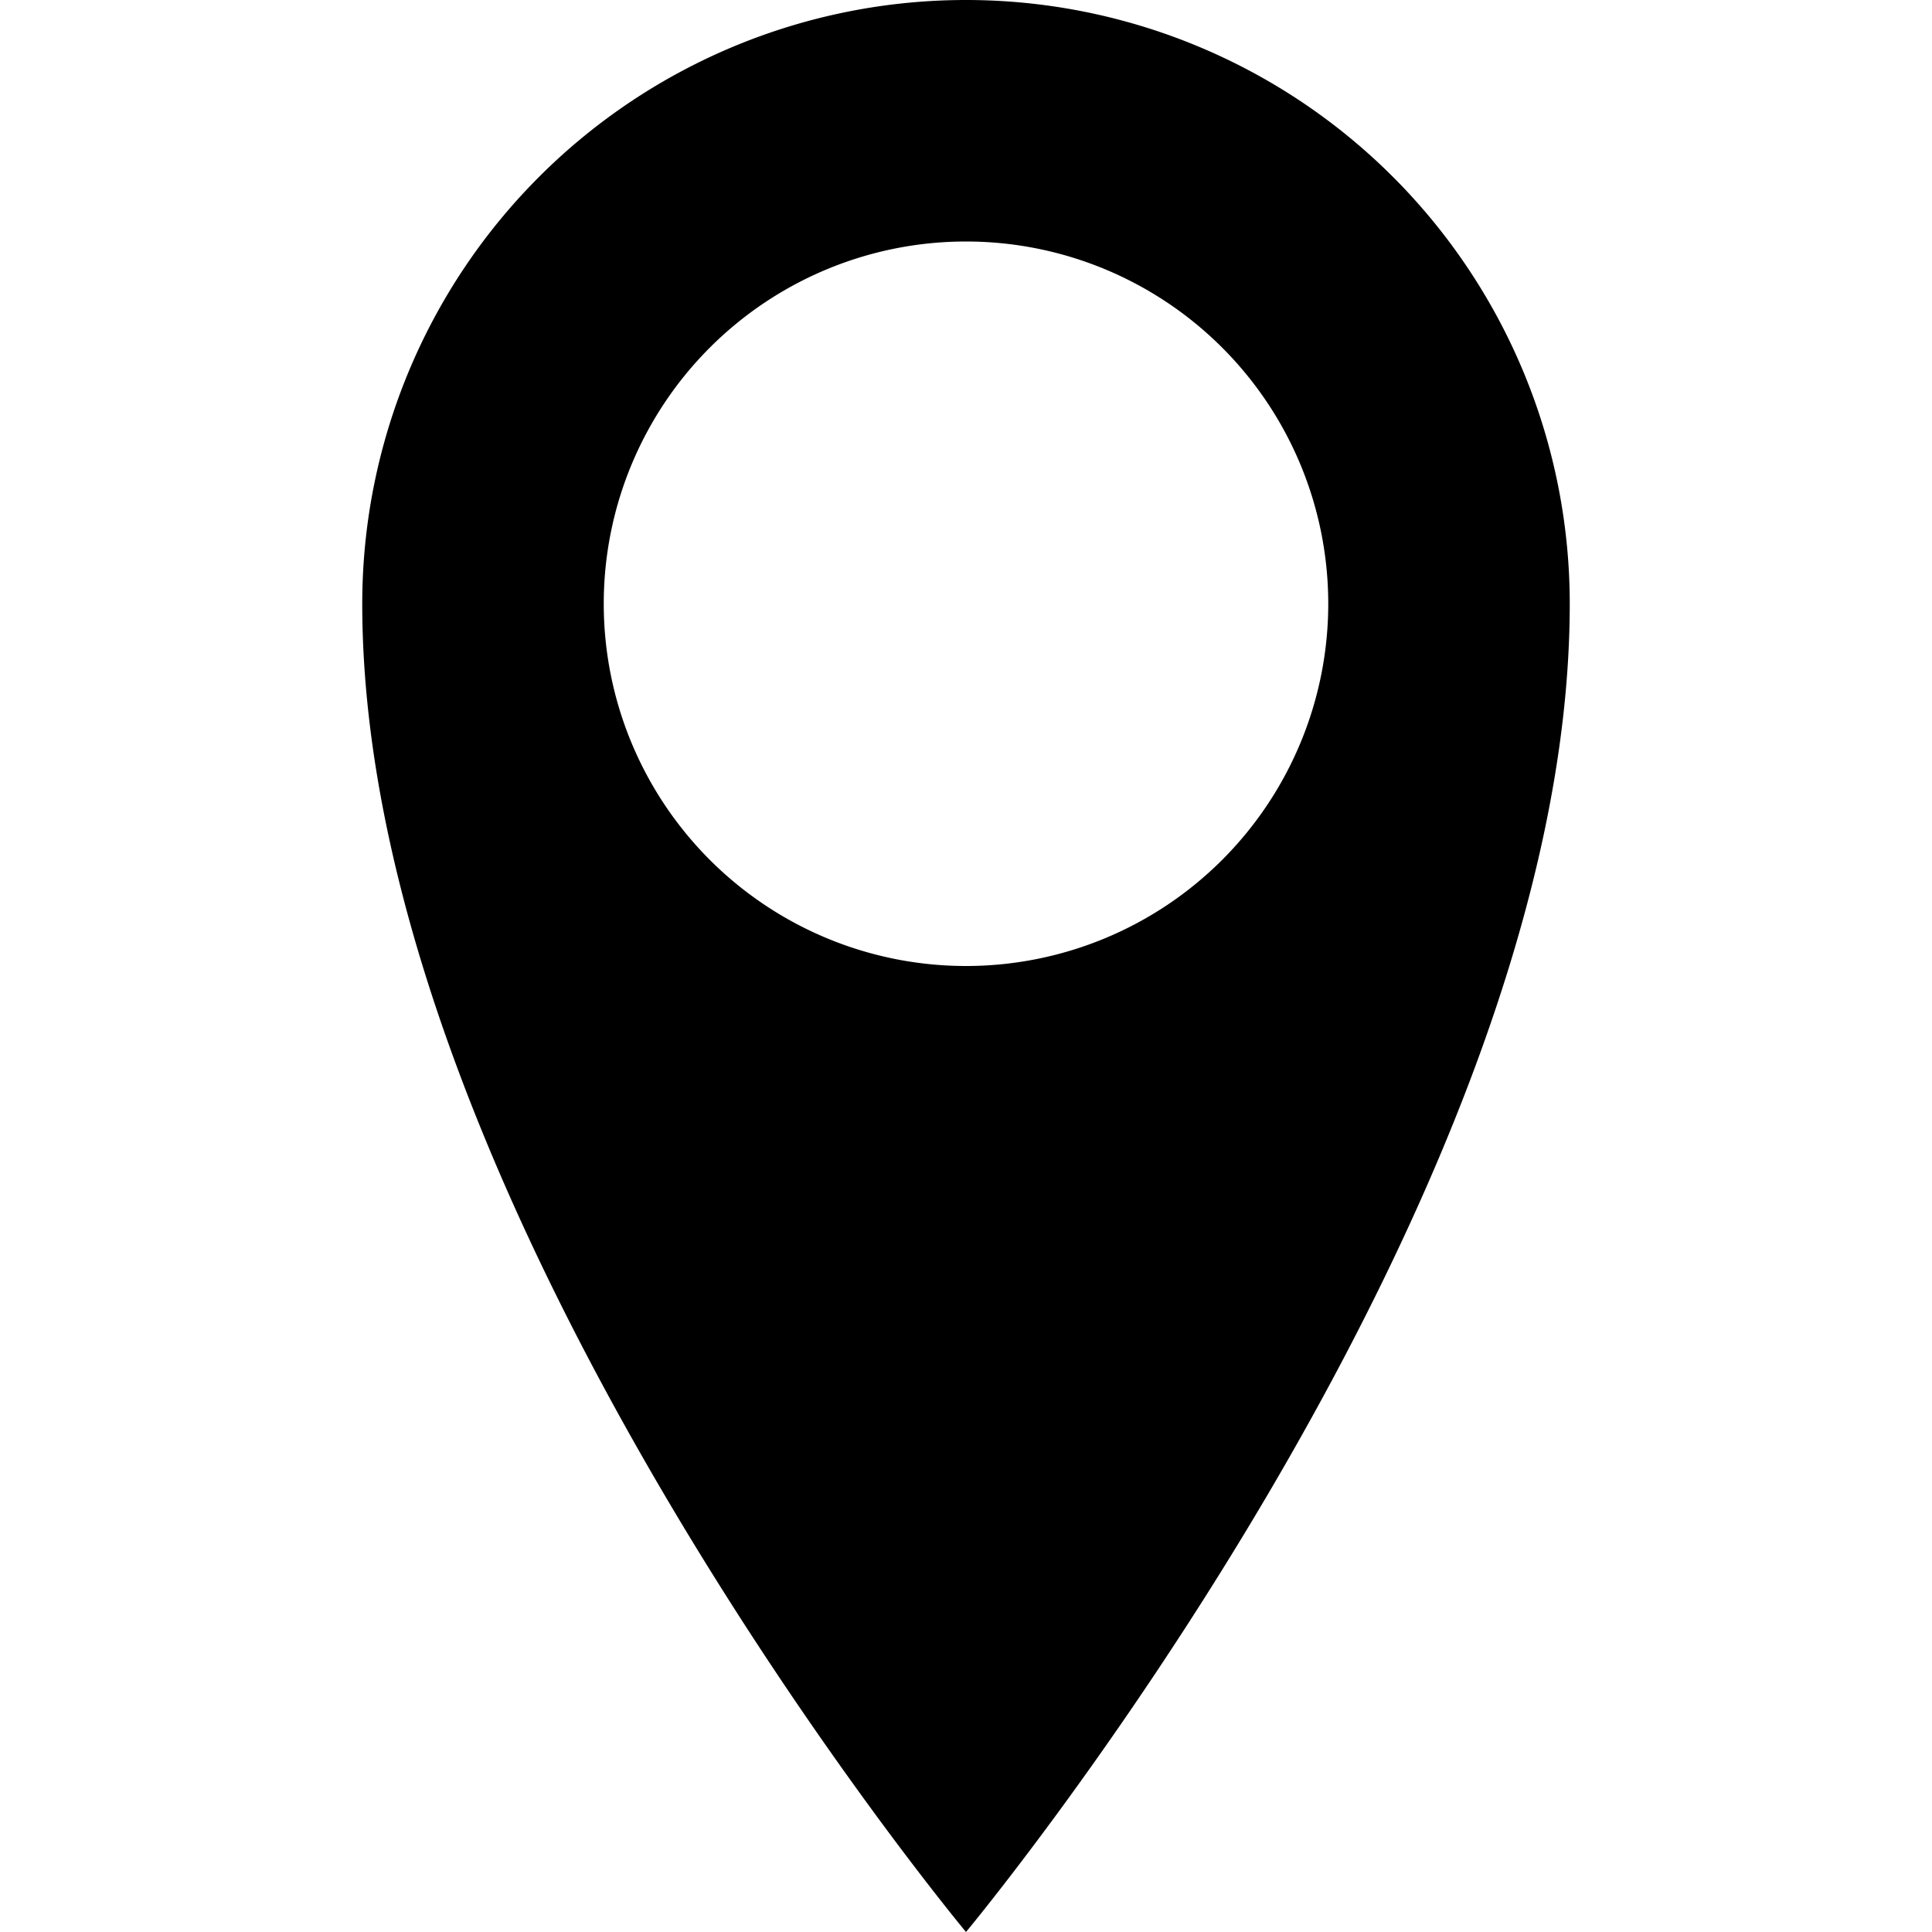
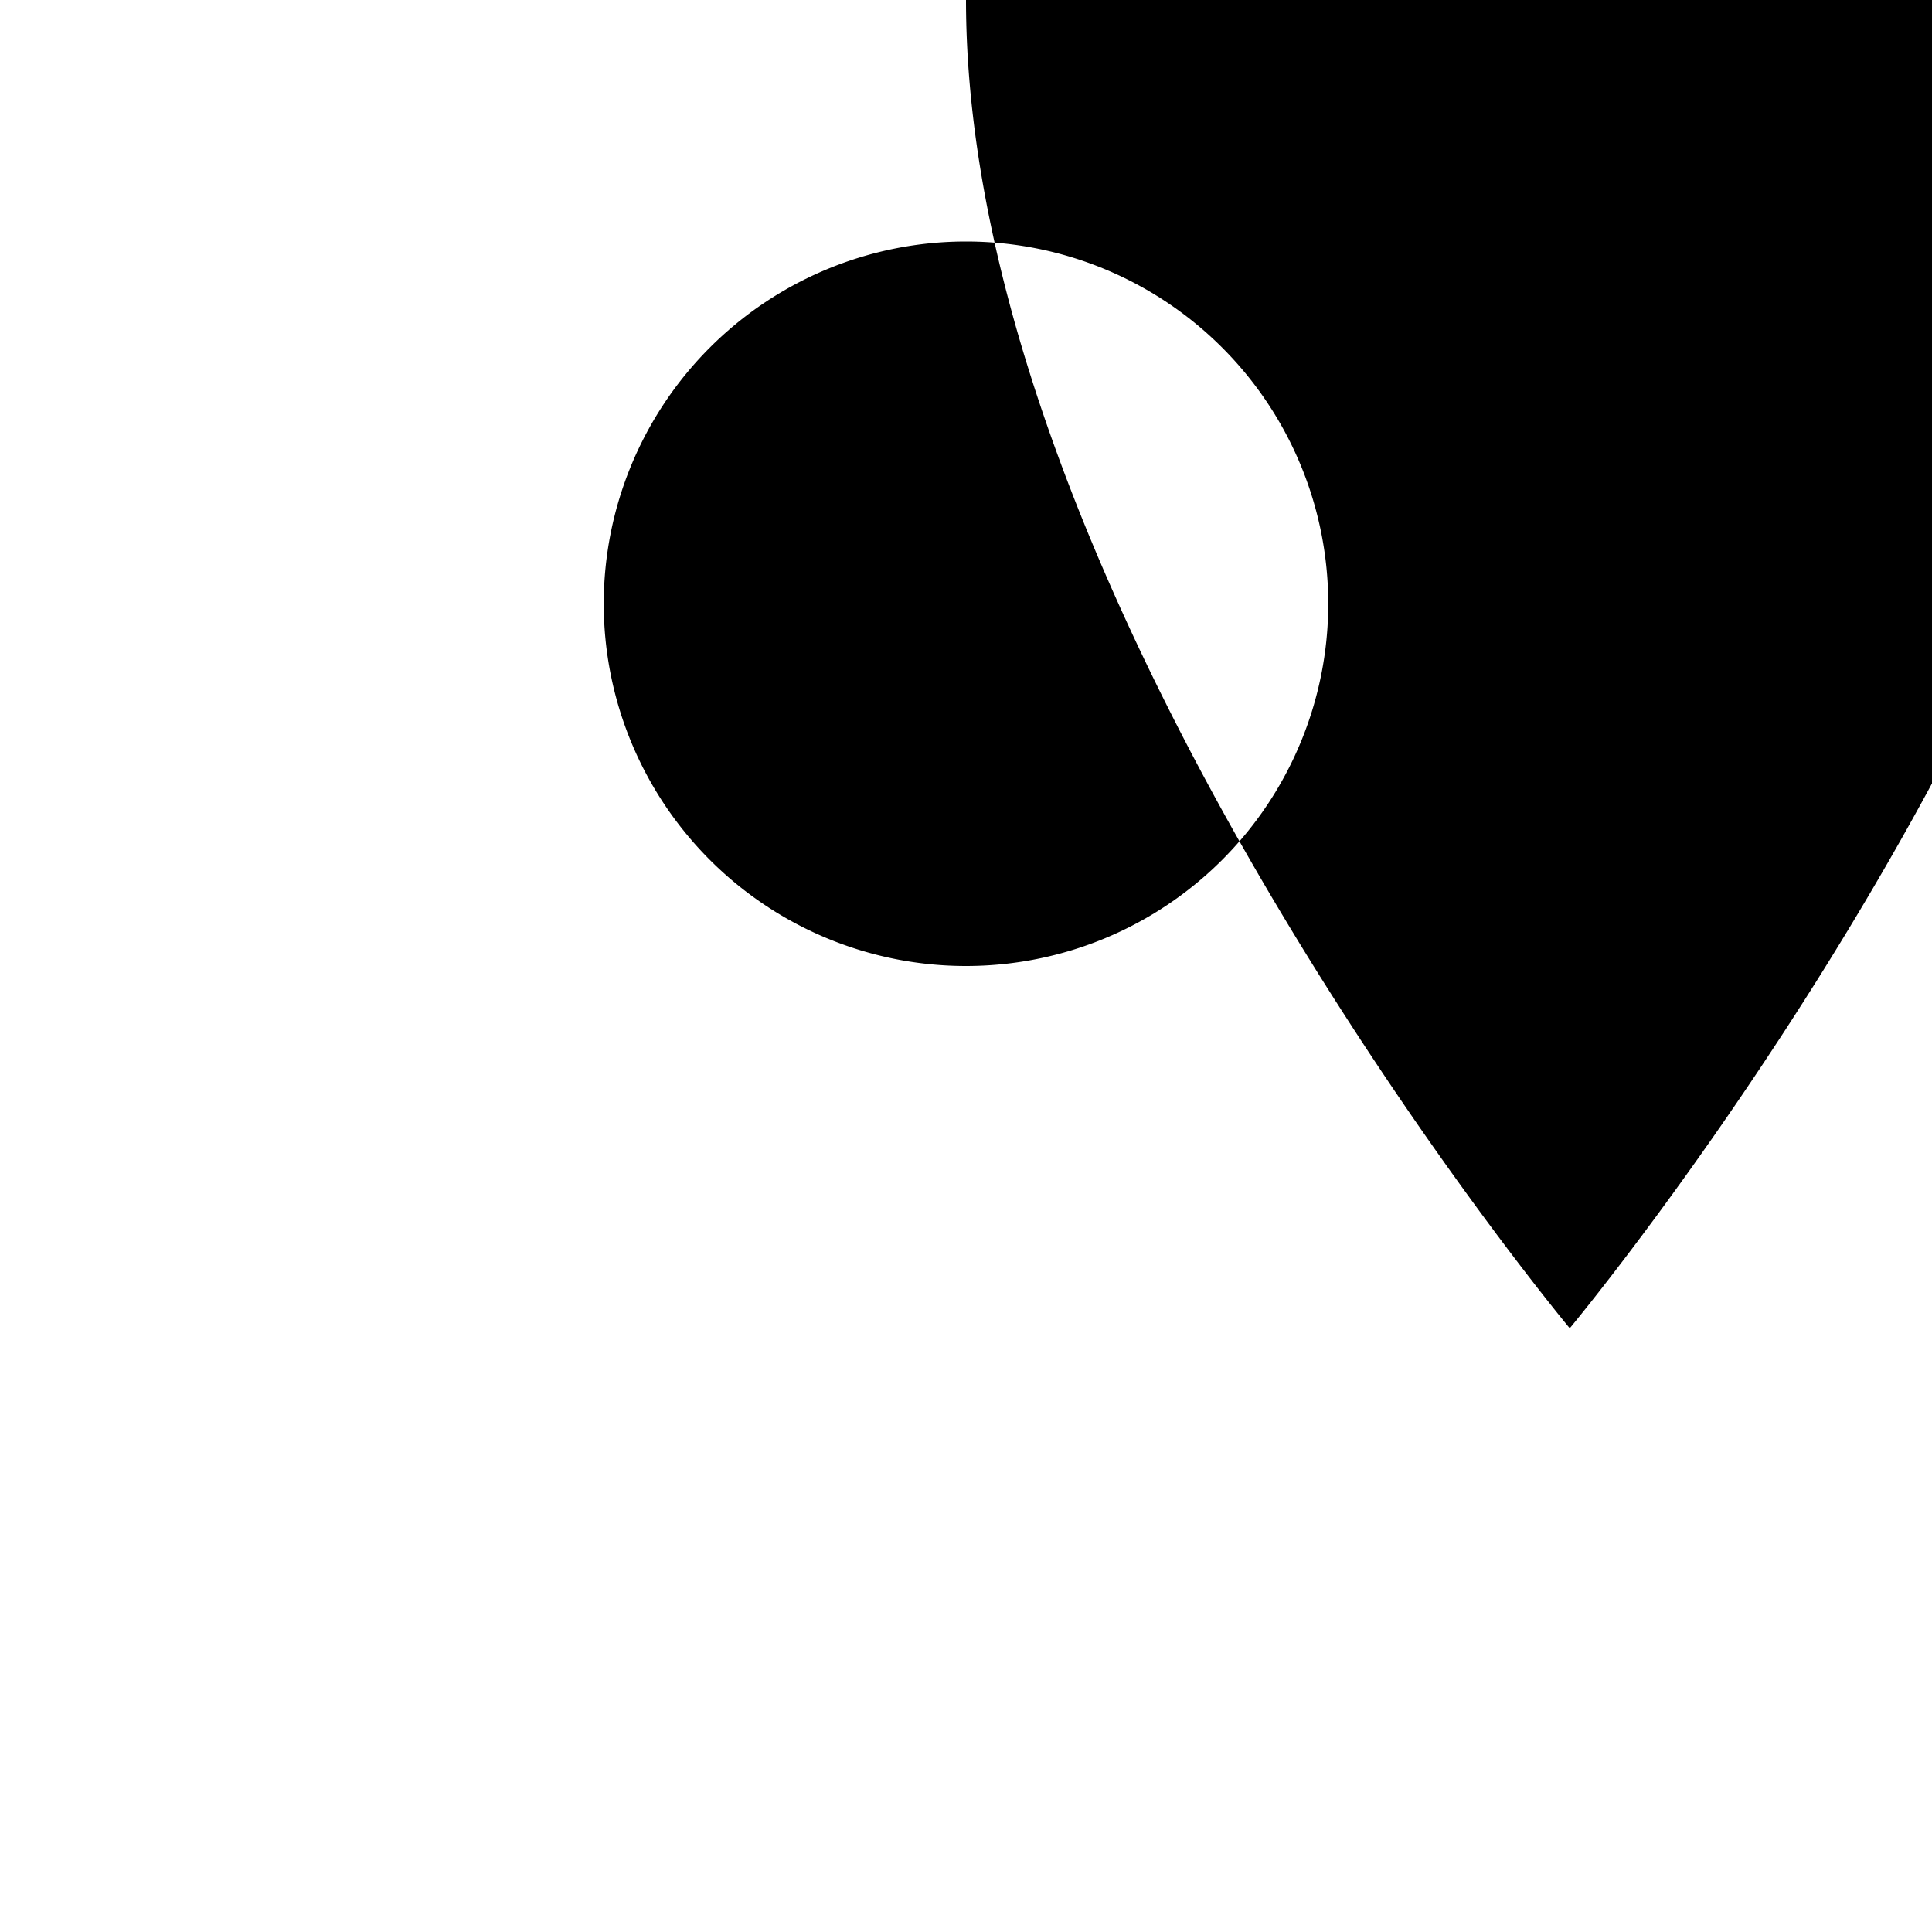
<svg xmlns="http://www.w3.org/2000/svg" width="128" height="128" viewBox="0 0 16 16">
-   <path fill="currentColor" d="M8 0a5 5 0 0 0-5 5c0 5 5 11 5 11s5-6 5-11a5 5 0 0 0-5-5zm0 8a3 3 0 1 1 0-6a3 3 0 0 1 0 6z" />
+   <path fill="currentColor" d="M8 0c0 5 5 11 5 11s5-6 5-11a5 5 0 0 0-5-5zm0 8a3 3 0 1 1 0-6a3 3 0 0 1 0 6z" />
</svg>